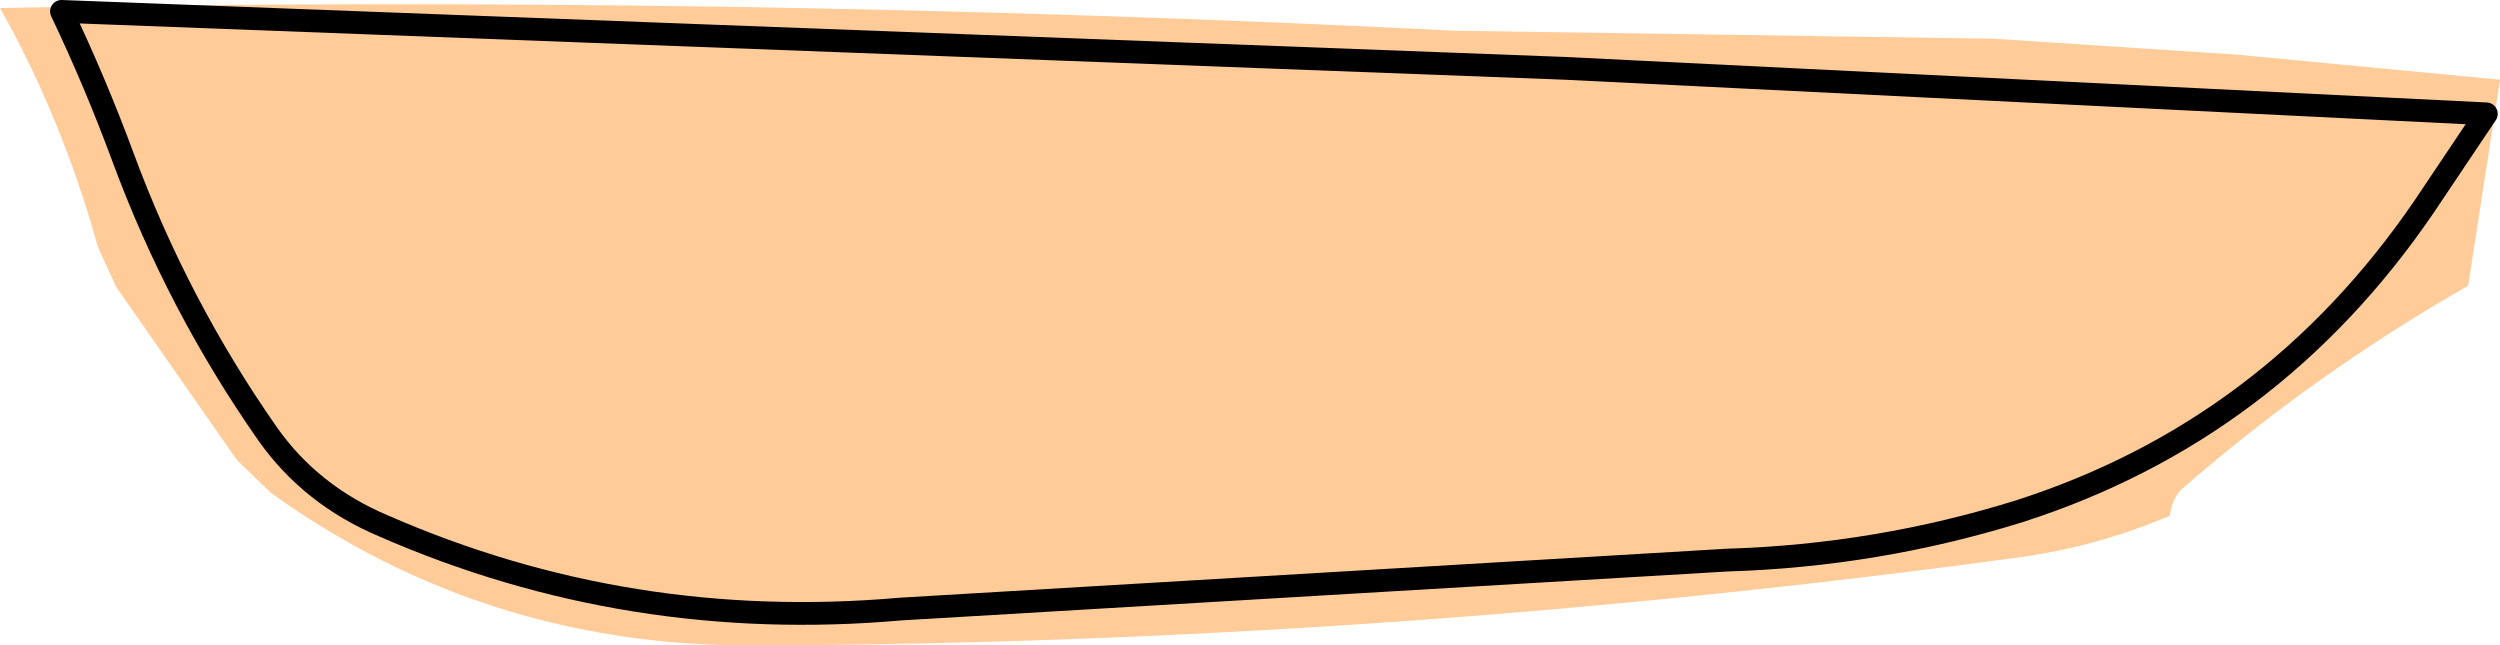
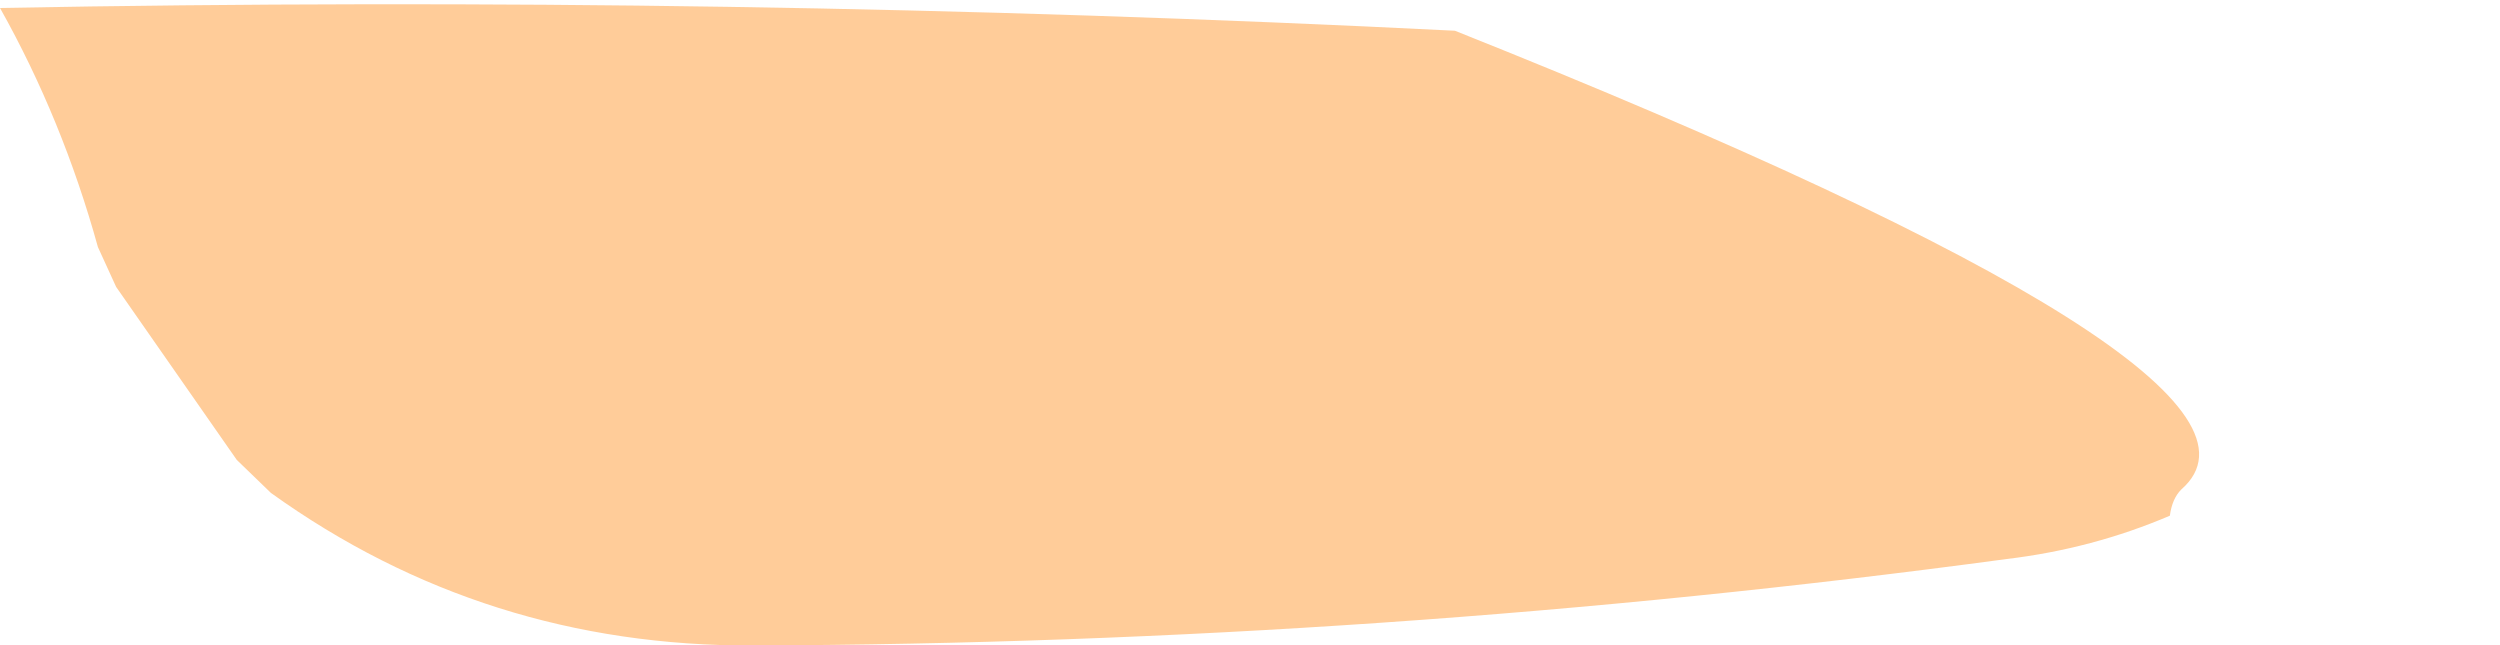
<svg xmlns="http://www.w3.org/2000/svg" height="28.35px" width="109.8px">
  <g transform="matrix(1.0, 0.0, 0.0, 1.0, 55.95, 13.6)">
-     <path d="M7.95 -12.25 L31.6 -11.9 42.3 -11.2 53.85 -10.1 52.45 -1.05 Q45.7 2.8 39.85 7.9 39.45 8.3 39.35 9.05 35.95 10.5 32.2 10.95 4.75 14.65 -22.85 14.75 -34.65 14.8 -44.05 8.05 L-45.55 6.6 -50.85 -1.0 -51.65 -2.75 Q-53.2 -8.35 -55.95 -13.25 -24.0 -13.85 7.95 -12.25" fill="#ffcc99" fill-rule="evenodd" stroke="none" />
-     <path d="M53.25 -8.6 L12.75 -10.6 -53.25 -13.1 Q-51.75 -9.95 -50.55 -6.7 -48.15 -0.2 -44.2 5.45 -42.3 8.15 -39.1 9.5 -28.35 14.2 -16.4 13.15 L19.9 11.0 Q26.5 10.8 32.75 8.85 43.8 5.3 50.5 -4.5 L53.25 -8.6 Z" fill="none" stroke="#000000" stroke-linecap="round" stroke-linejoin="round" stroke-width="1.0" />
+     <path d="M7.95 -12.25 Q45.7 2.8 39.85 7.9 39.45 8.3 39.35 9.05 35.95 10.5 32.2 10.95 4.75 14.65 -22.85 14.75 -34.65 14.8 -44.05 8.05 L-45.55 6.6 -50.85 -1.0 -51.65 -2.75 Q-53.2 -8.35 -55.95 -13.25 -24.0 -13.85 7.95 -12.25" fill="#ffcc99" fill-rule="evenodd" stroke="none" />
  </g>
</svg>